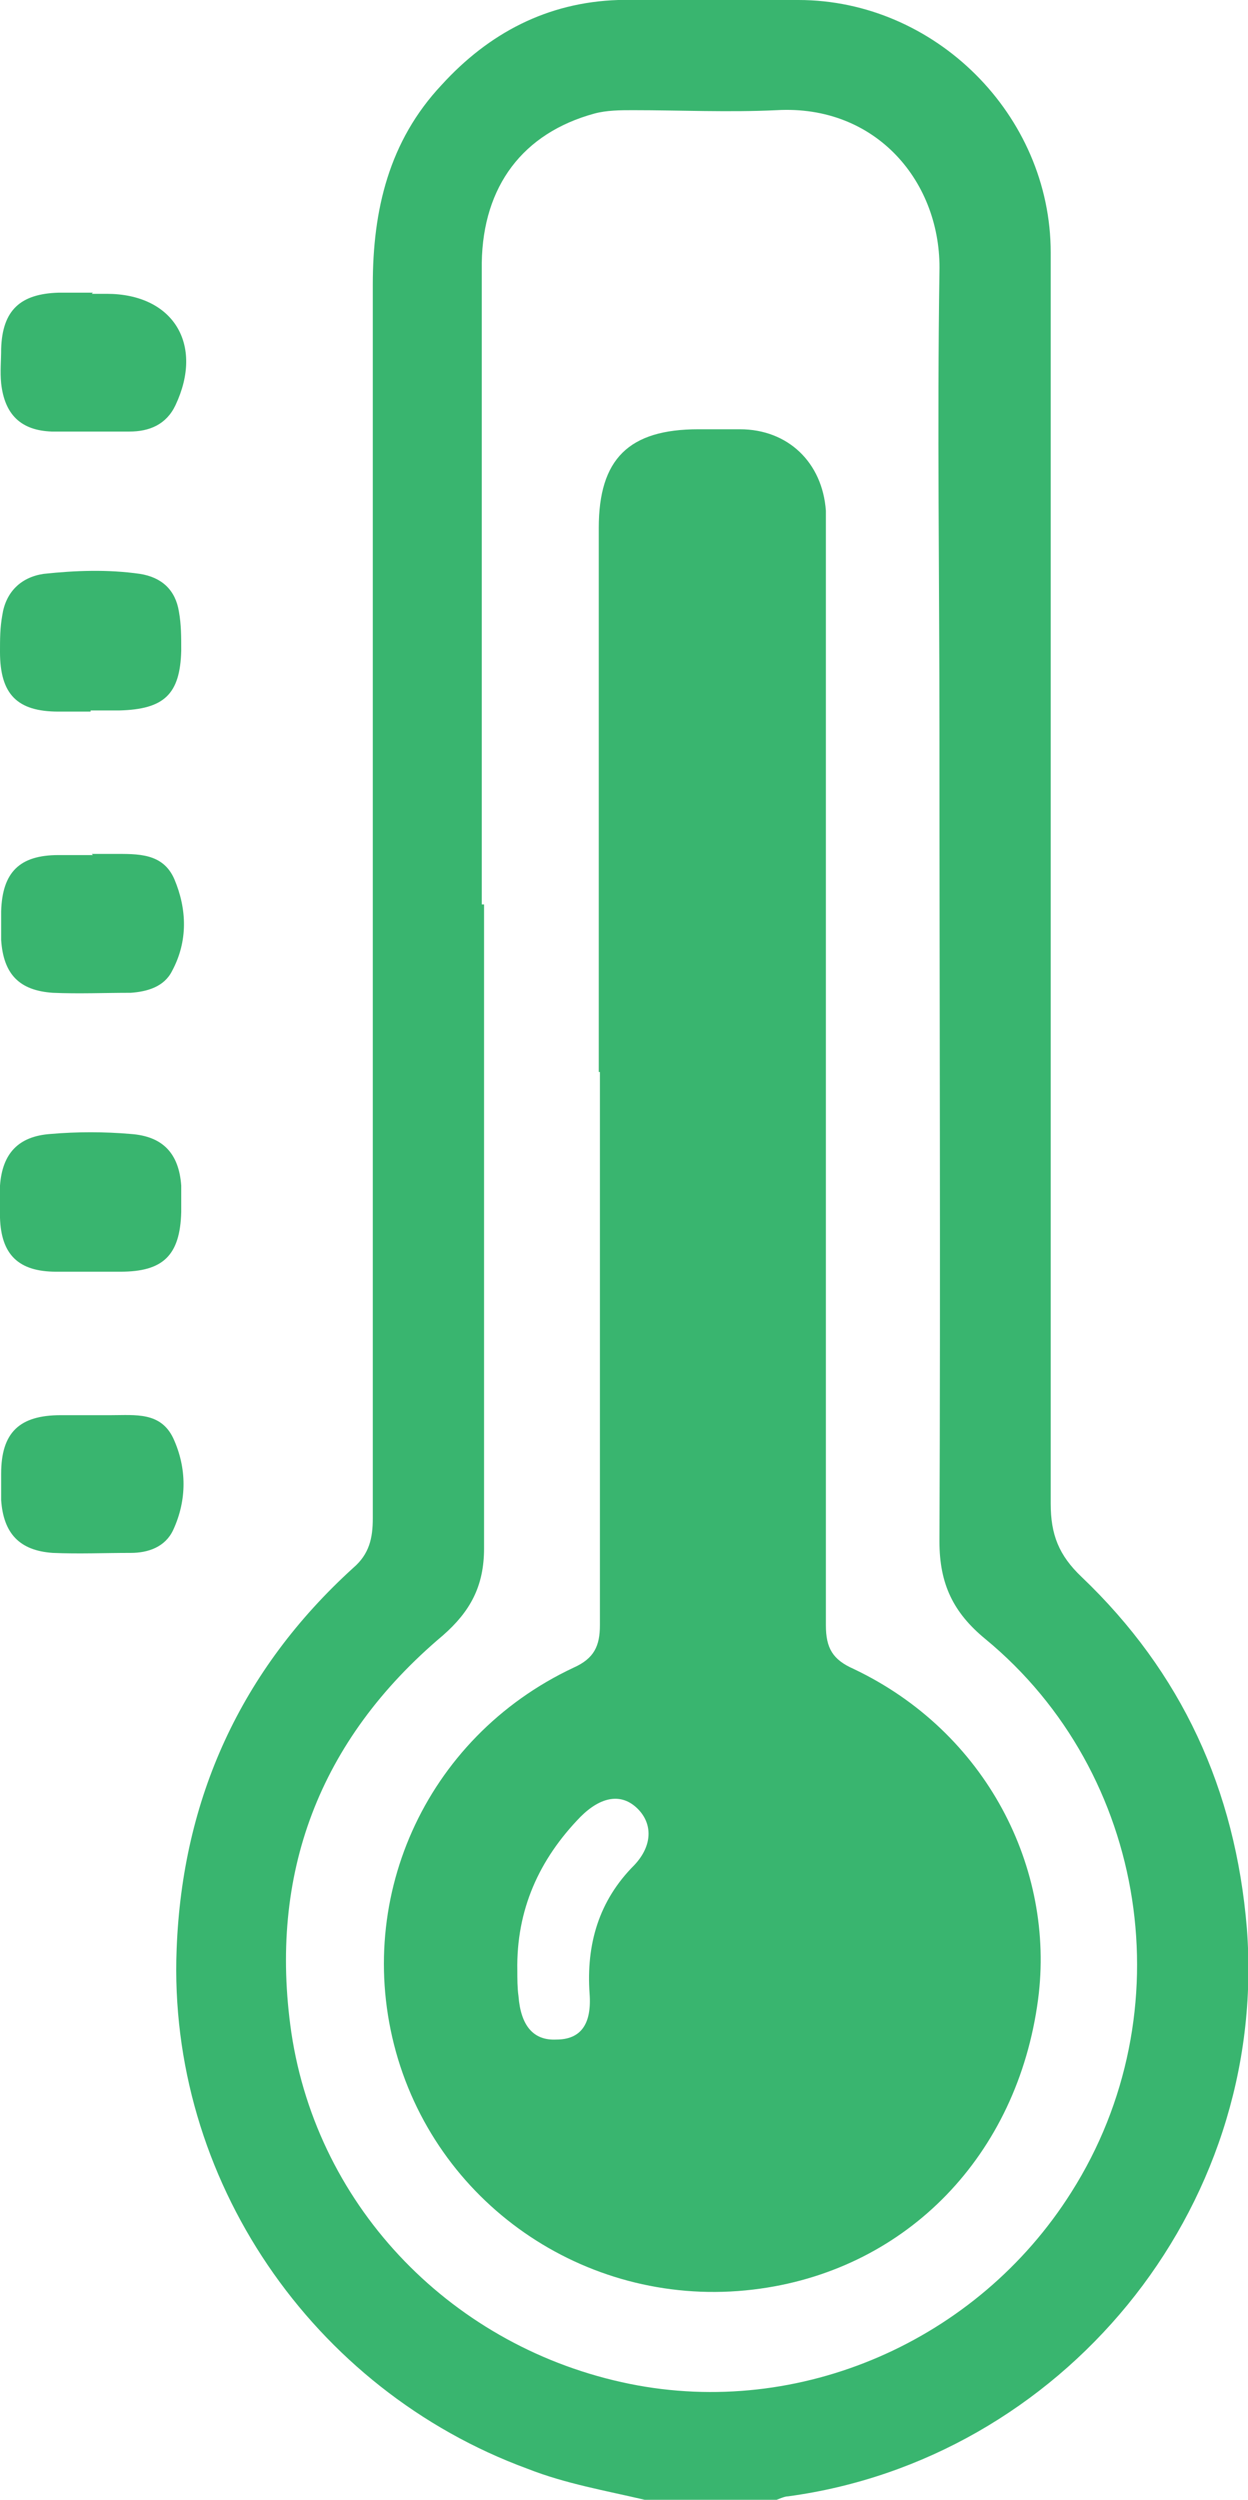
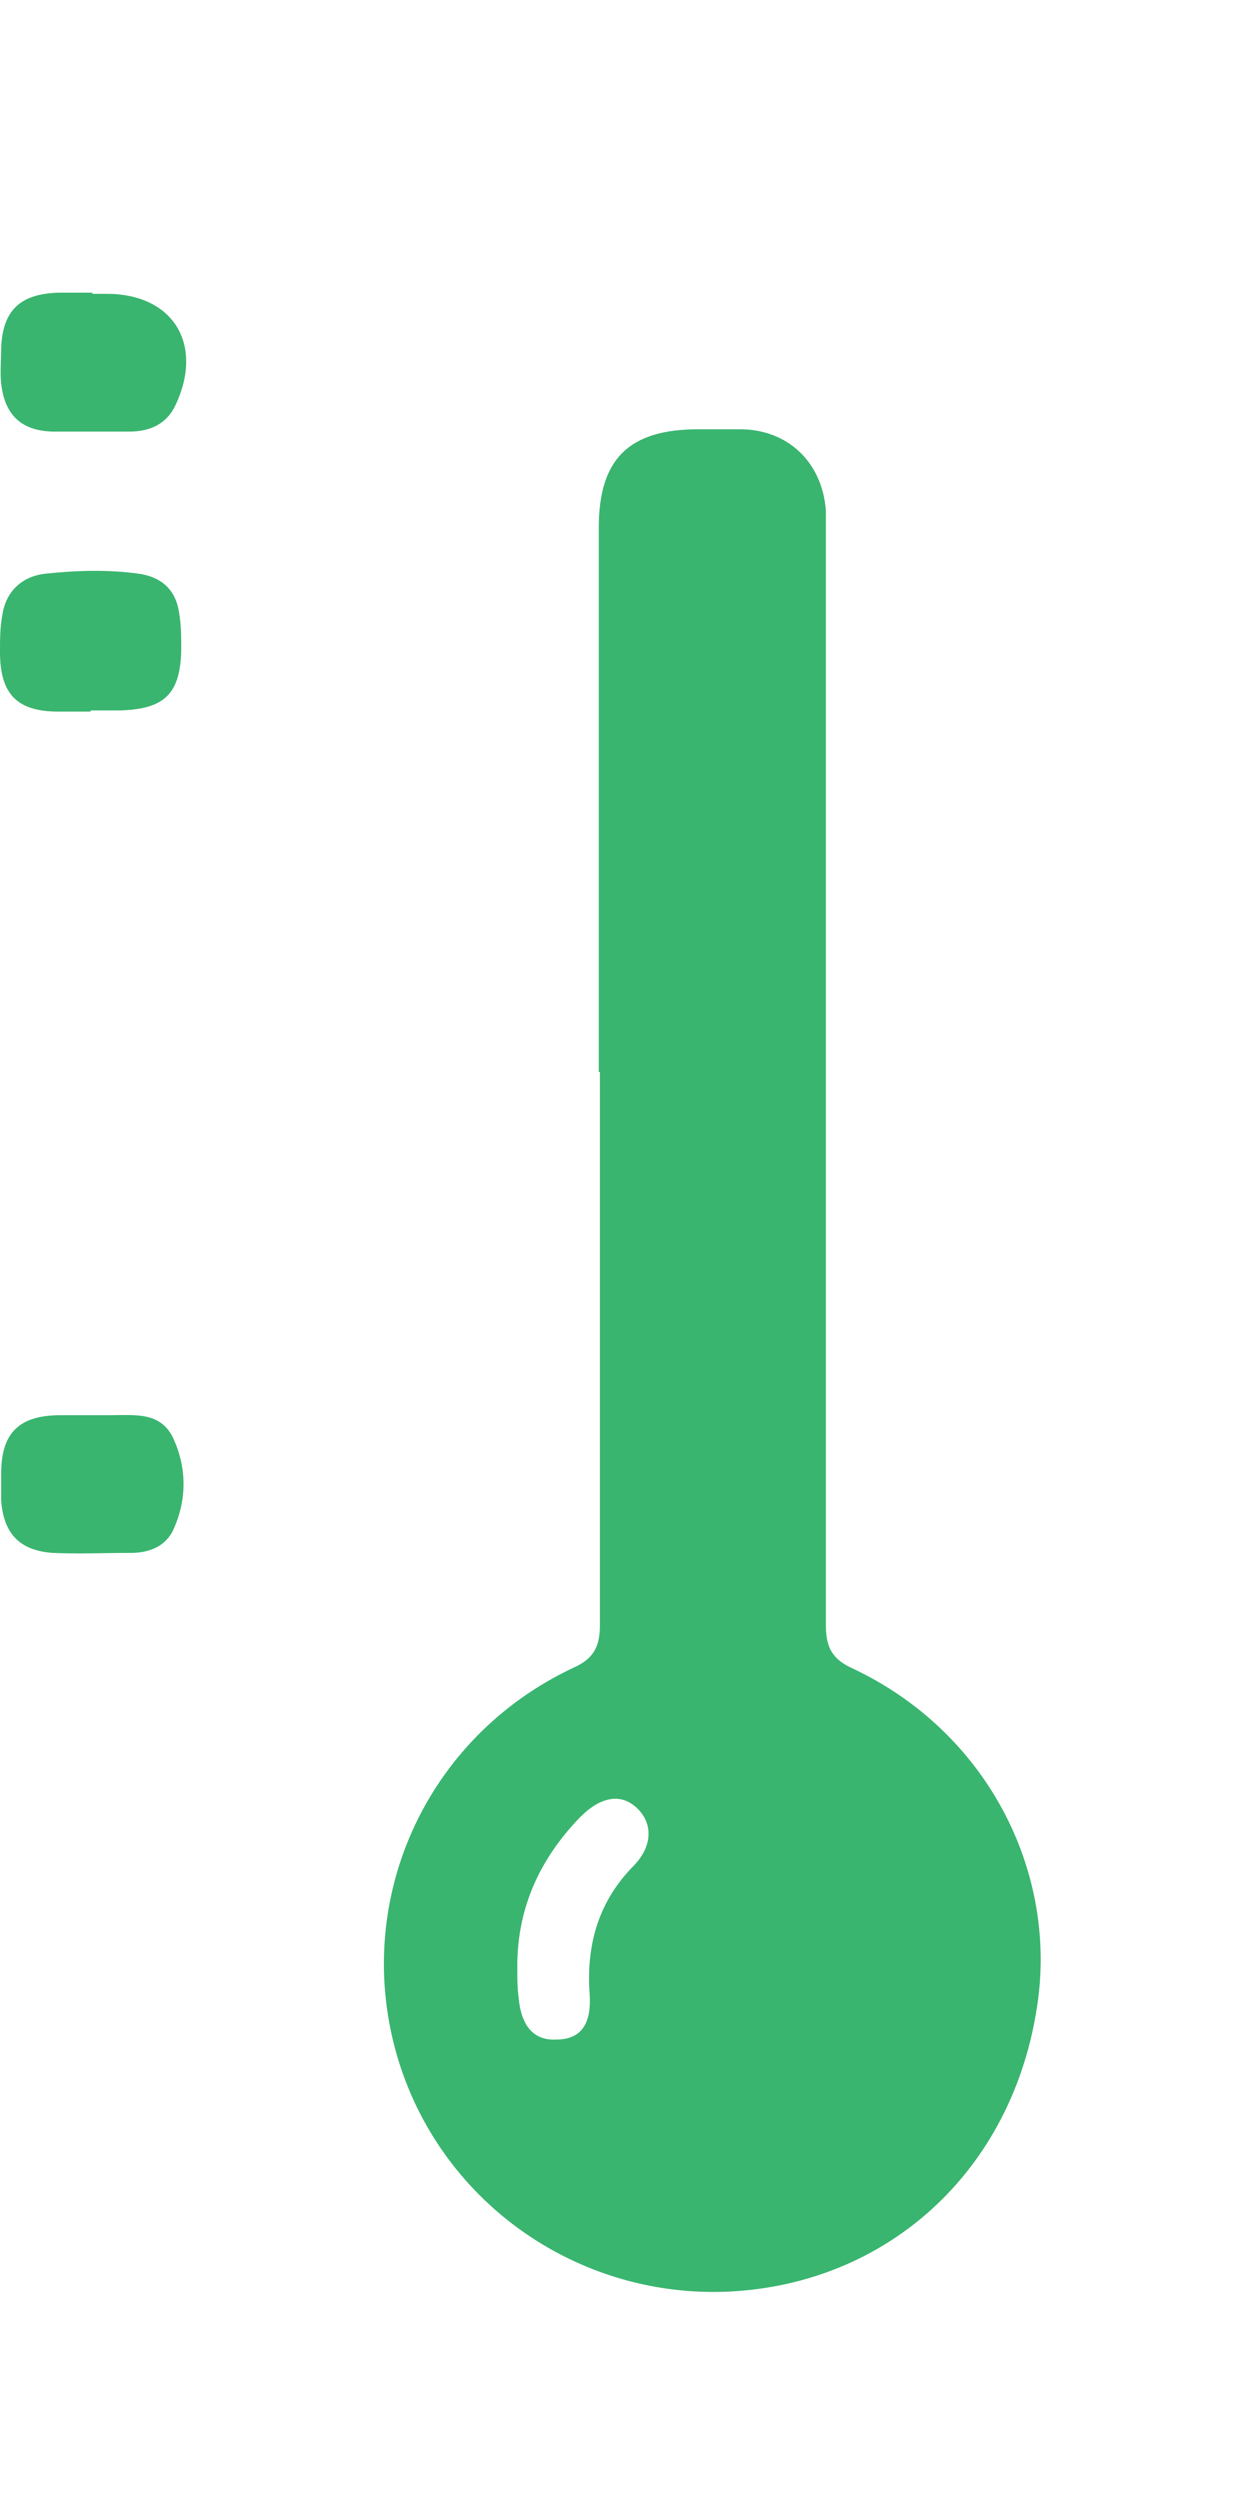
<svg xmlns="http://www.w3.org/2000/svg" id="Capa_2" viewBox="0 0 10.88 21.78">
  <defs>
    <style>.cls-1{fill:#39b56f;stroke-width:0px;}</style>
  </defs>
  <g id="MENU_MONITOREO_GRUPOS">
    <g id="_8FT7F3">
-       <path class="cls-1" d="M5.62,21.78c-.34-.08-.69-.14-1.02-.27-1.88-.69-3.14-2.53-3.06-4.53.05-1.31.56-2.43,1.54-3.32.14-.12.17-.26.17-.43,0-3.58,0-7.17,0-10.75,0-.65.14-1.25.6-1.74C4.26.29,4.77.02,5.39,0c.52-.01,1.05,0,1.57,0,1.19,0,2.2,1,2.2,2.2,0,3.63,0,7.27,0,10.9,0,.27.07.45.27.64.87.83,1.34,1.85,1.44,3.06.19,2.47-1.63,4.63-4,4.95-.03,0-.07.02-.1.03h-1.15ZM4.22,7.88c0,1.87,0,3.74,0,5.61,0,.33-.12.55-.36.76-1.08.91-1.52,2.08-1.32,3.46.23,1.54,1.42,2.75,2.95,3.06,1.48.3,3.03-.37,3.85-1.67.99-1.56.67-3.65-.75-4.82-.28-.23-.4-.48-.4-.85.01-2.35,0-4.7,0-7.05,0-1.34-.02-2.68,0-4.01.02-.78-.55-1.46-1.42-1.41-.42.02-.84,0-1.25,0-.11,0-.23,0-.34.03-.62.17-.97.63-.98,1.3,0,1.86,0,3.72,0,5.59Z" />
      <path class="cls-1" d="M.8,2.56s.08,0,.13,0c.58,0,.85.44.6.97-.08.17-.23.23-.4.23-.23,0-.45,0-.68,0-.27-.01-.41-.15-.44-.42-.01-.1,0-.2,0-.3.01-.34.17-.48.5-.49.1,0,.2,0,.3,0Z" />
-       <path class="cls-1" d="M.8,7.44c.06,0,.13,0,.19,0,.21,0,.43-.01.53.22.11.26.12.54-.02.8-.07.14-.22.18-.36.19-.23,0-.45.01-.68,0-.29-.02-.43-.16-.45-.46,0-.08,0-.17,0-.25.01-.34.16-.49.5-.49.1,0,.2,0,.3,0Z" />
-       <path class="cls-1" d="M.79,11.08c-.1,0-.2,0-.3,0-.33,0-.48-.15-.49-.47,0-.09,0-.18,0-.28.02-.28.16-.43.44-.45.23-.02.47-.02.7,0,.28.02.42.17.44.45,0,.08,0,.16,0,.23-.01.38-.16.52-.53.52-.08,0-.17,0-.25,0Z" />
      <path class="cls-1" d="M.8,12.33c.06,0,.11,0,.17,0,.21,0,.43-.03.54.2.12.26.12.54,0,.8-.07.15-.22.2-.37.2-.23,0-.45.01-.68,0-.29-.02-.43-.17-.45-.46,0-.08,0-.16,0-.23,0-.36.16-.51.52-.51.09,0,.18,0,.28,0Z" />
-       <path class="cls-1" d="M.79,6.2c-.09,0-.18,0-.28,0-.36,0-.51-.15-.51-.52,0-.11,0-.21.02-.32.03-.2.16-.33.36-.36.28-.03.56-.04.84,0,.19.03.31.14.34.33.02.11.02.22.02.34-.01.38-.15.51-.54.52-.08,0-.17,0-.25,0Z" />
+       <path class="cls-1" d="M.79,6.2c-.09,0-.18,0-.28,0-.36,0-.51-.15-.51-.52,0-.11,0-.21.02-.32.03-.2.16-.33.36-.36.28-.03.56-.04.84,0,.19.03.31.14.34.33.02.11.02.22.02.34-.01.38-.15.51-.54.52-.08,0-.17,0-.25,0" />
      <path class="cls-1" d="M5.22,9.34c0-1.58,0-3.16,0-4.74,0-.6.26-.86.87-.86.12,0,.24,0,.36,0,.42,0,.72.29.75.71,0,.08,0,.17,0,.25,0,3.15,0,6.3,0,9.46,0,.2.06.3.24.38,1.16.55,1.76,1.74,1.61,2.88-.18,1.36-1.14,2.34-2.42,2.52-1.41.2-2.75-.65-3.16-2-.41-1.36.23-2.8,1.53-3.41.18-.08.23-.19.23-.37,0-1.61,0-3.22,0-4.82ZM4.51,17.16c0,.08,0,.16.01.23.02.26.13.39.33.38.21,0,.31-.13.29-.4-.03-.43.08-.81.39-1.12.16-.17.16-.36.03-.49-.14-.14-.32-.11-.5.07-.36.37-.56.81-.55,1.34Z" />
    </g>
  </g>
</svg>